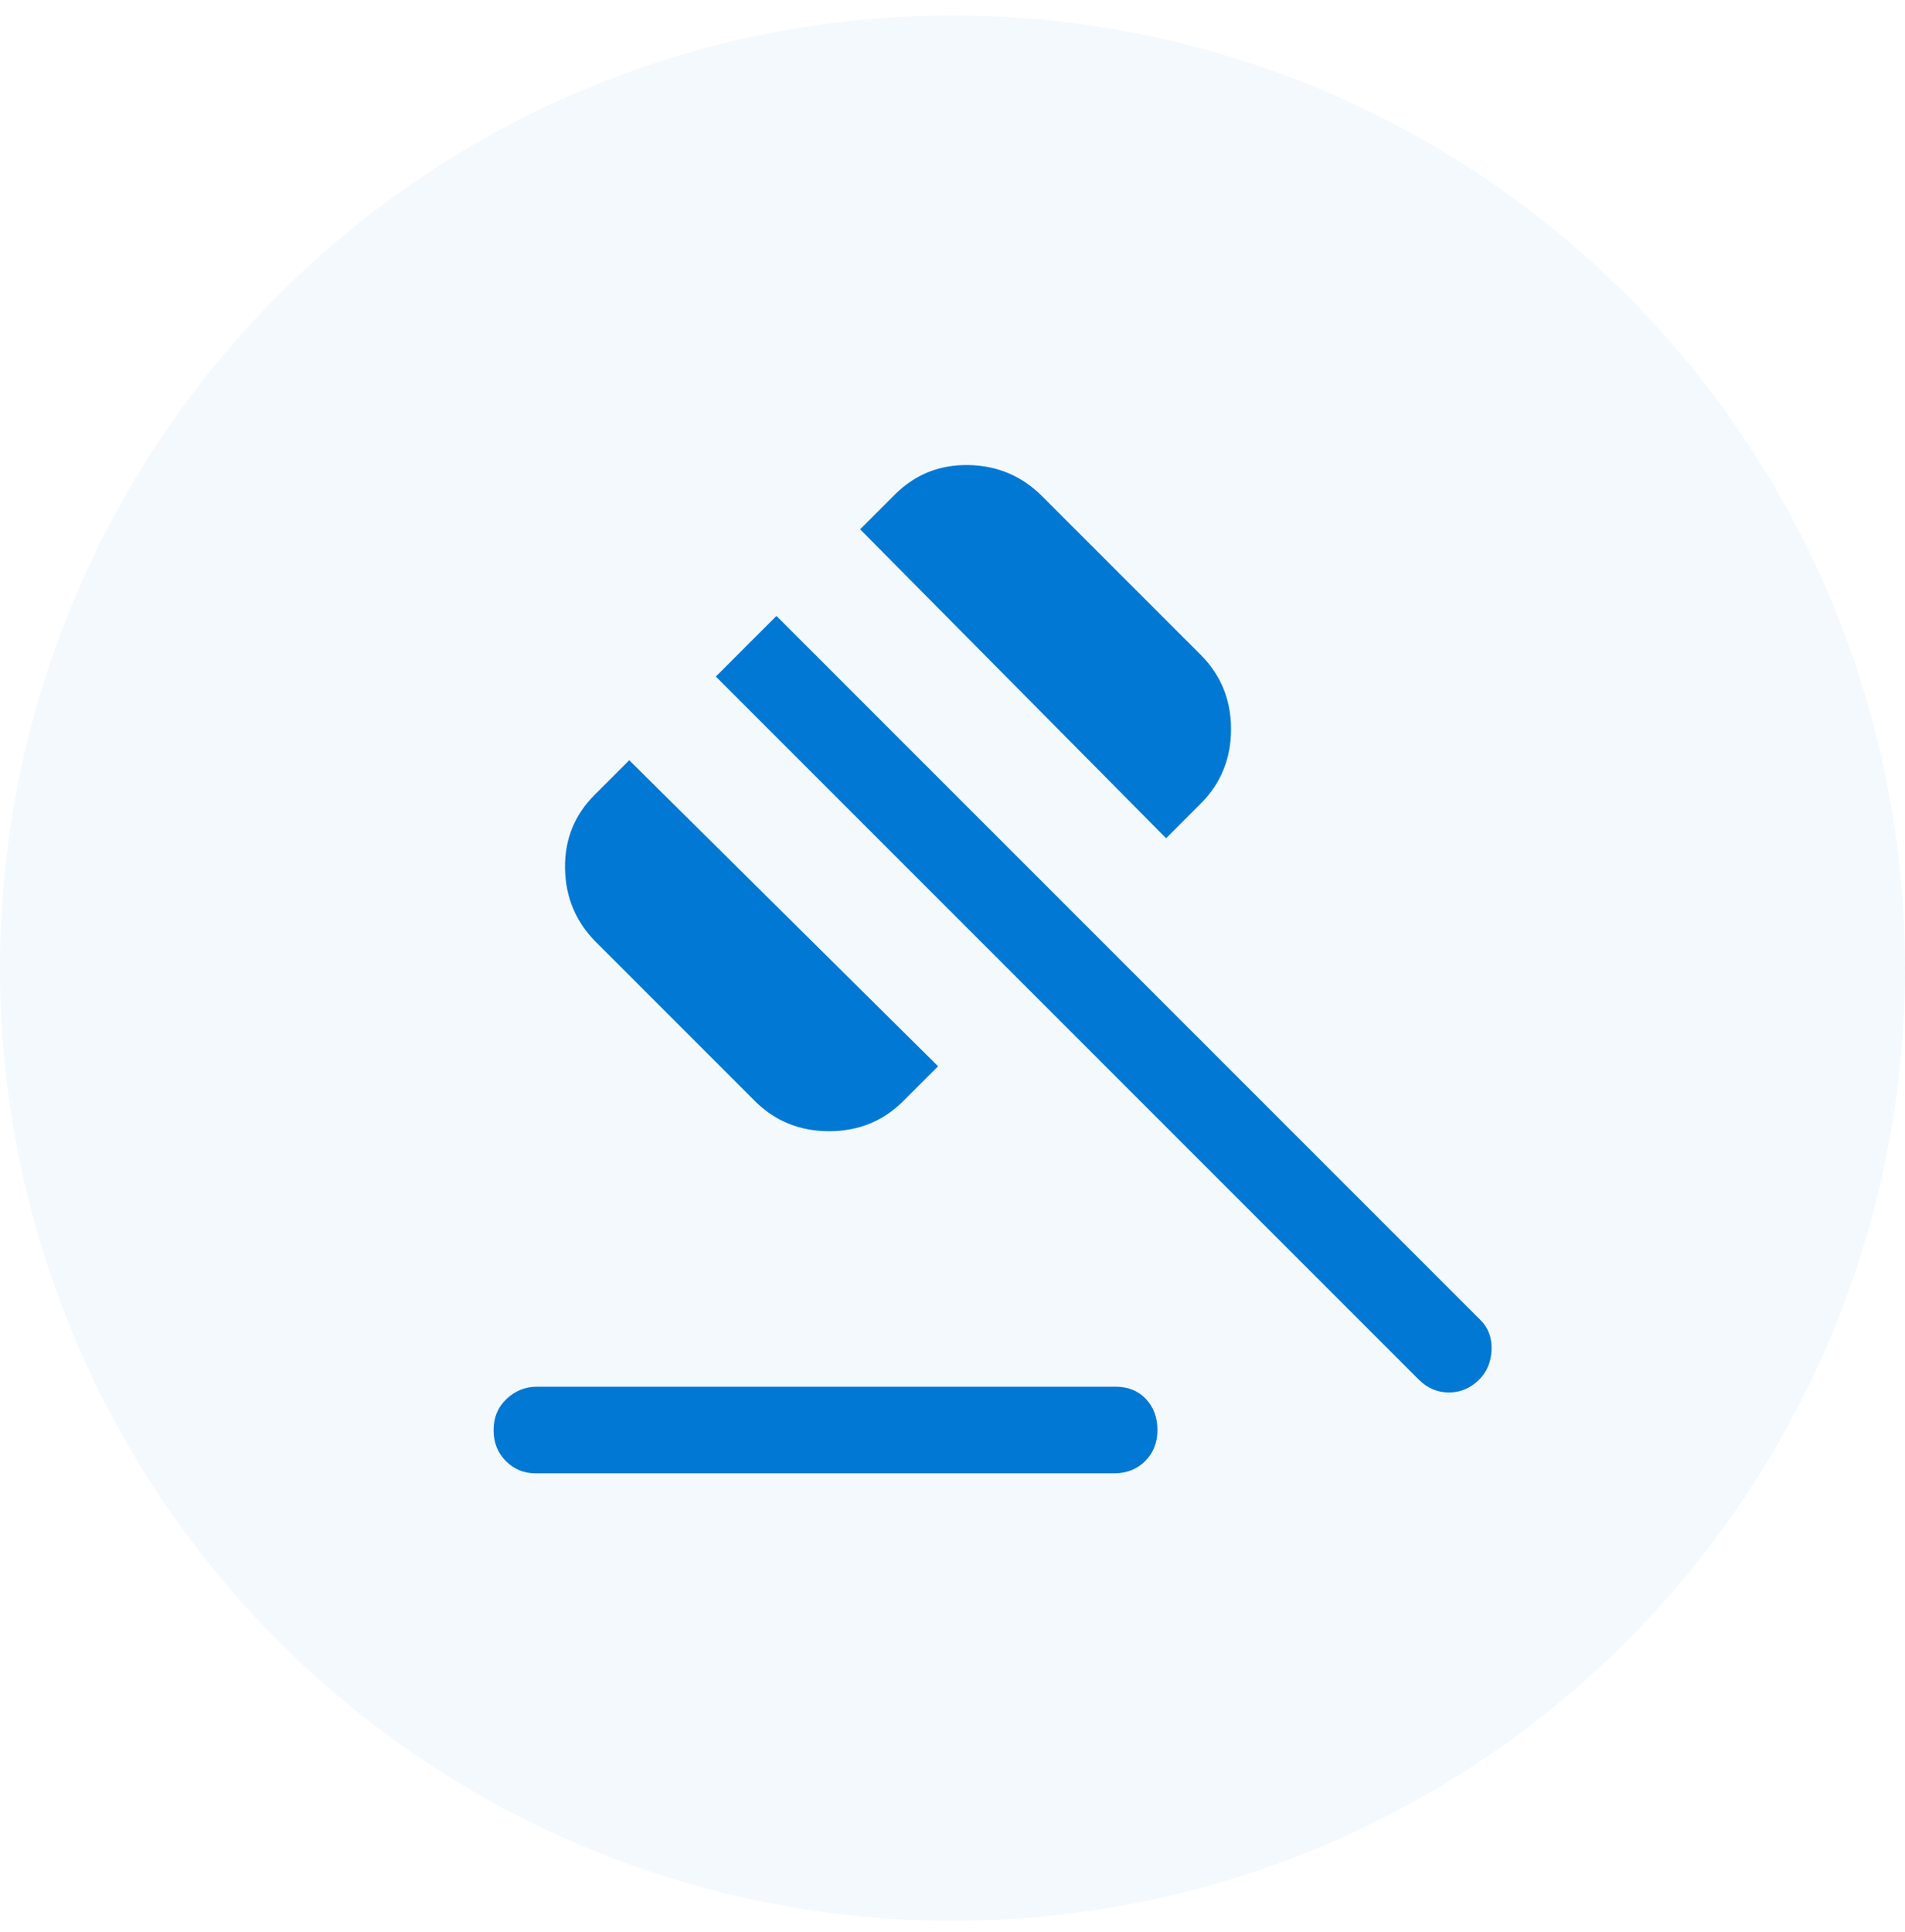
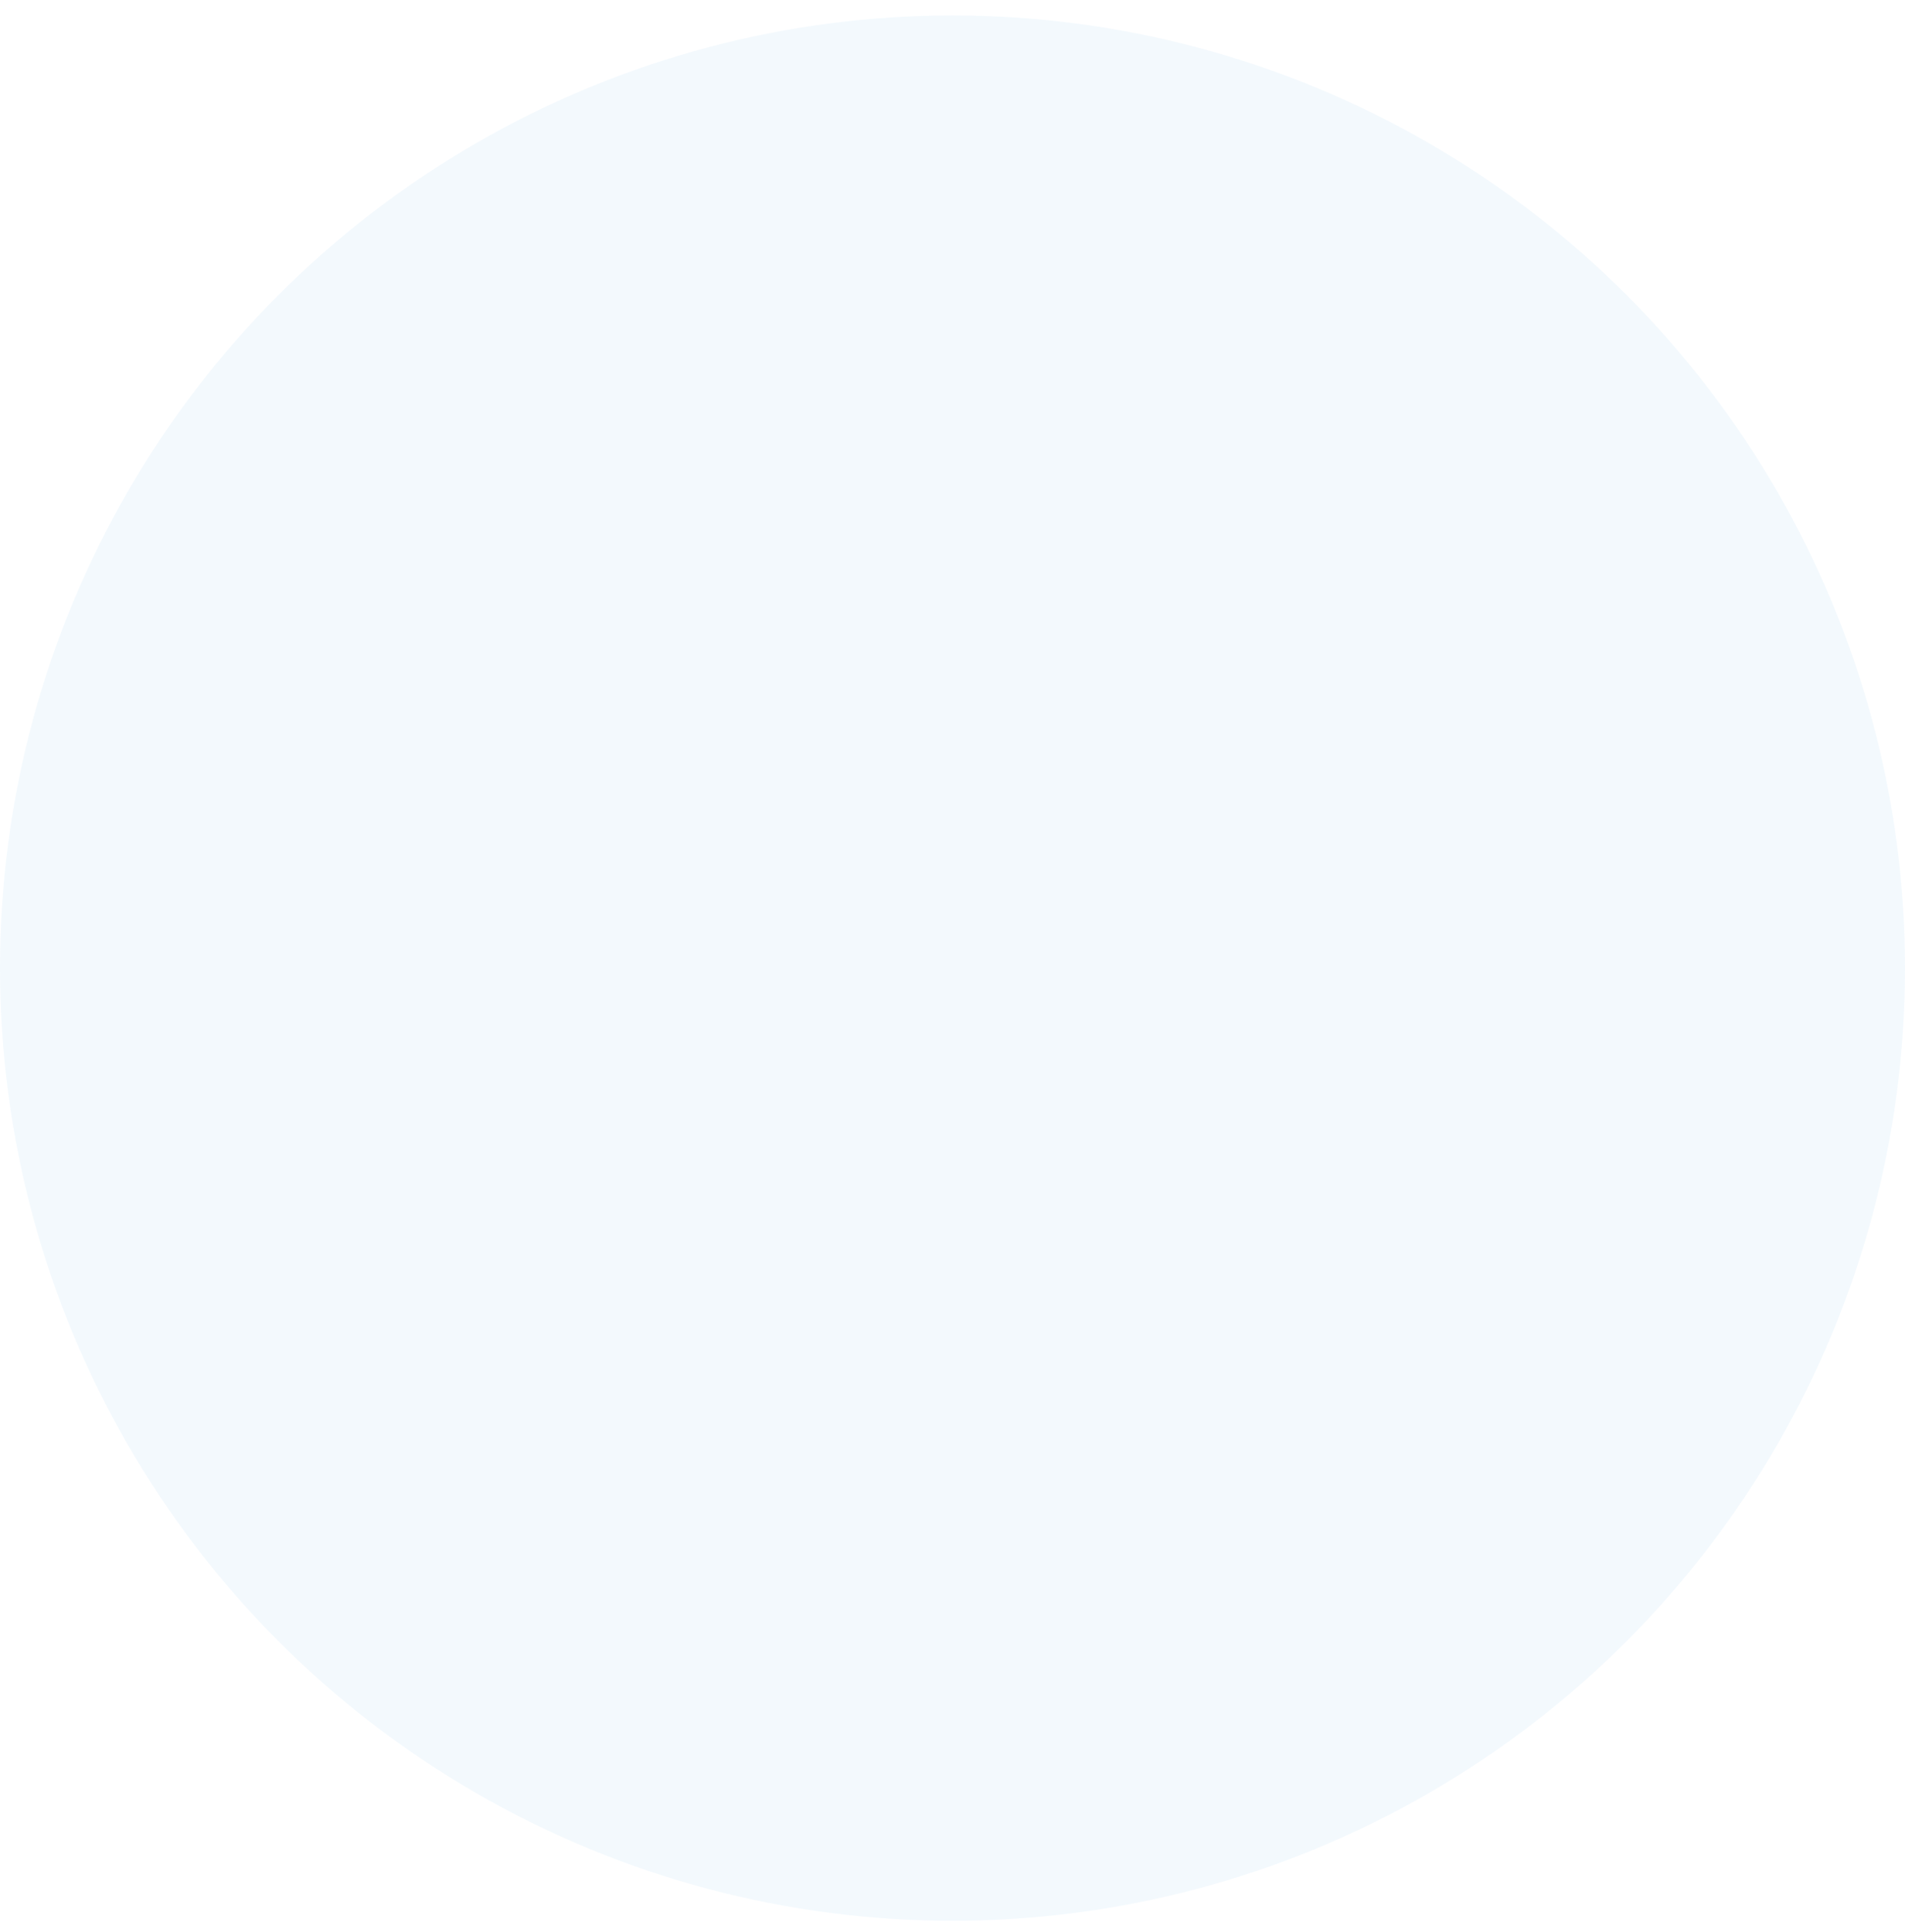
<svg xmlns="http://www.w3.org/2000/svg" width="72" height="73" viewBox="0 0 72 73" fill="none">
  <circle cx="36" cy="36.584" r="36" fill="#0078D4" fill-opacity="0.05" />
  <mask id="mask0_178_9506" style="mask-type:alpha" maskUnits="userSpaceOnUse" x="9" y="10" width="54" height="53">
    <rect x="9.818" y="10.402" width="52.364" height="52.364" fill="#D9D9D9" />
  </mask>
  <g mask="url(#mask0_178_9506)">
-     <path d="M20.236 55.675C19.8 55.675 19.428 55.52 19.119 55.212C18.809 54.902 18.655 54.511 18.655 54.038C18.655 53.566 18.818 53.174 19.145 52.864C19.473 52.556 19.855 52.402 20.291 52.402H42.164C42.636 52.402 43.018 52.556 43.309 52.864C43.6 53.174 43.745 53.566 43.745 54.038C43.745 54.511 43.591 54.902 43.283 55.212C42.973 55.52 42.582 55.675 42.109 55.675H20.236ZM28.527 41.602L22.527 35.602C21.764 34.838 21.373 33.911 21.356 32.82C21.337 31.729 21.709 30.802 22.473 30.038L23.782 28.729L35.455 40.293L34.145 41.602C33.382 42.366 32.446 42.747 31.337 42.747C30.228 42.747 29.291 42.366 28.527 41.602ZM44.073 31.675L32.509 20.002L33.818 18.693C34.582 17.929 35.509 17.556 36.6 17.574C37.691 17.593 38.618 17.984 39.382 18.747L45.382 24.747C46.145 25.511 46.527 26.447 46.527 27.555C46.527 28.665 46.145 29.602 45.382 30.366L44.073 31.675ZM53.618 52.129L27.055 25.566L29.346 23.275L55.964 49.893C56.255 50.184 56.391 50.557 56.374 51.012C56.355 51.466 56.2 51.838 55.909 52.129C55.582 52.456 55.2 52.62 54.764 52.62C54.327 52.62 53.946 52.456 53.618 52.129Z" fill="#0078D4" />
-   </g>
+     </g>
</svg>